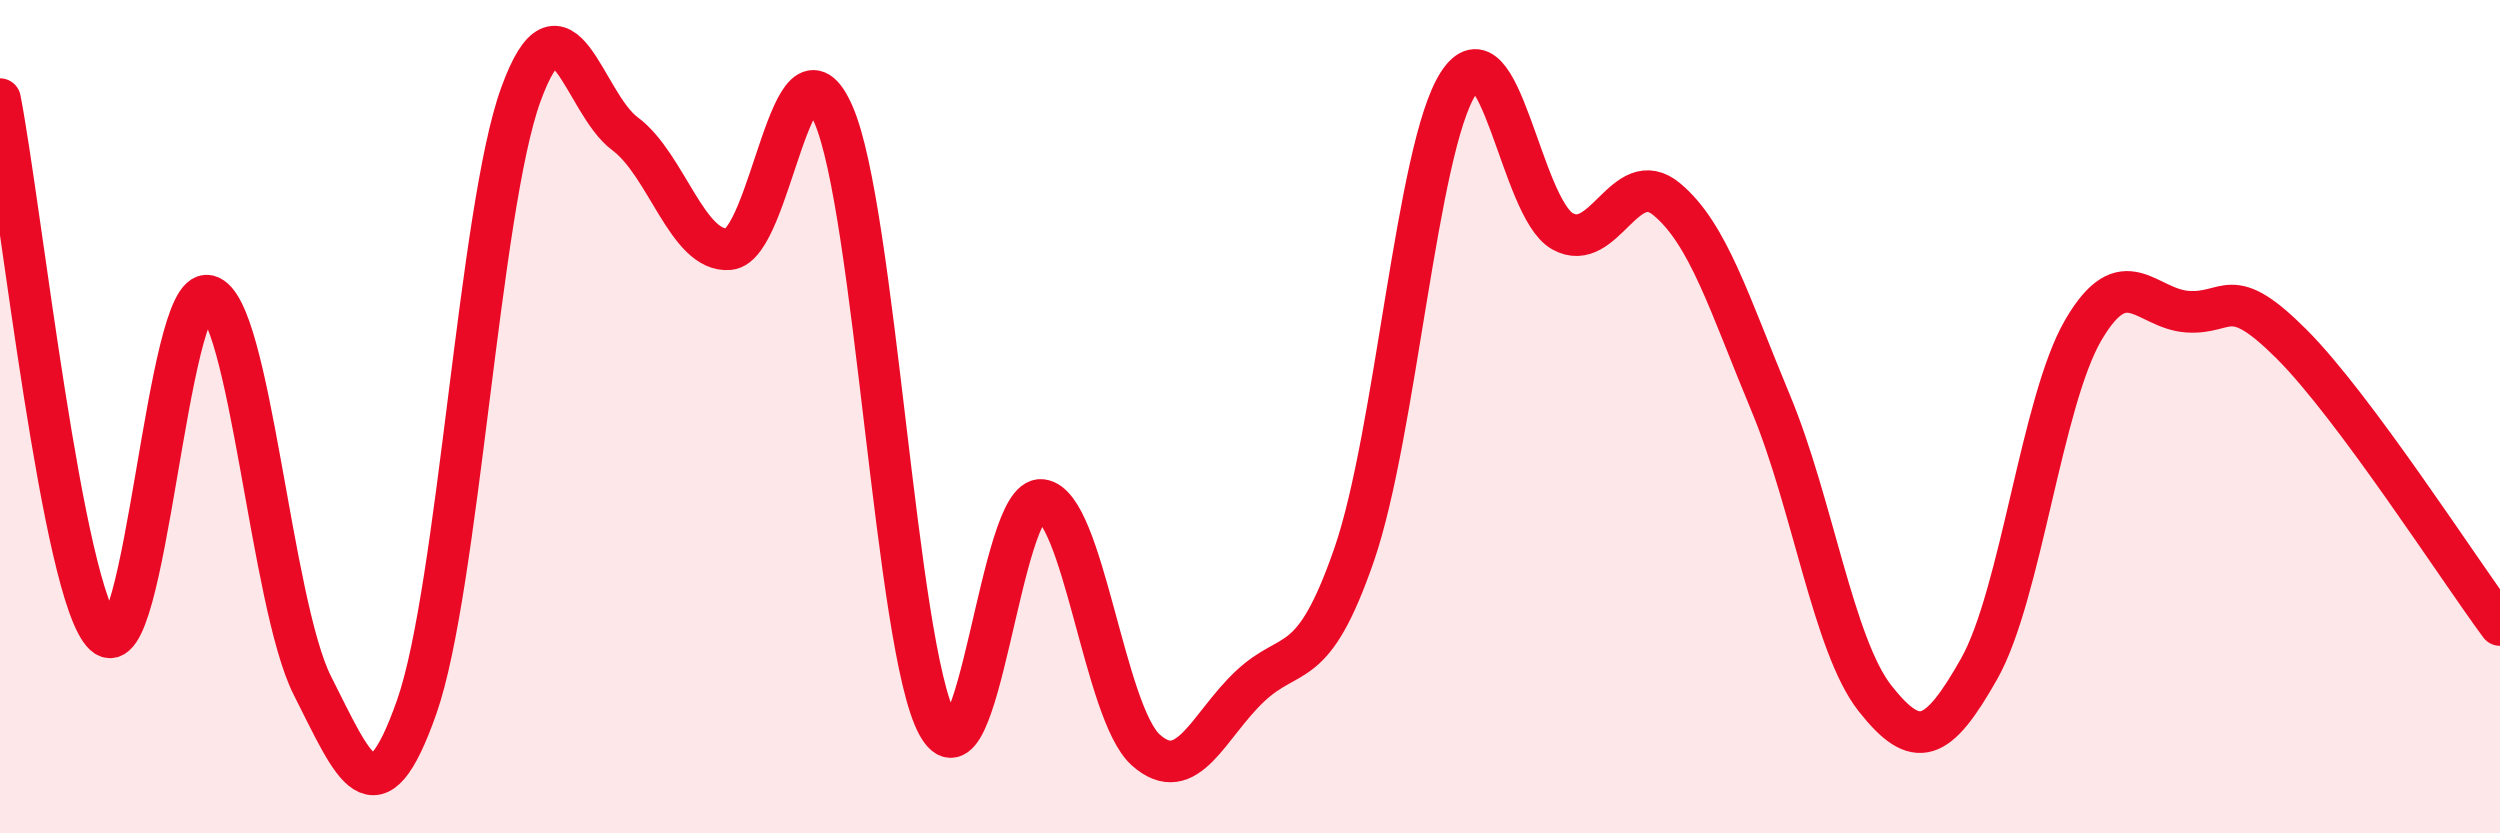
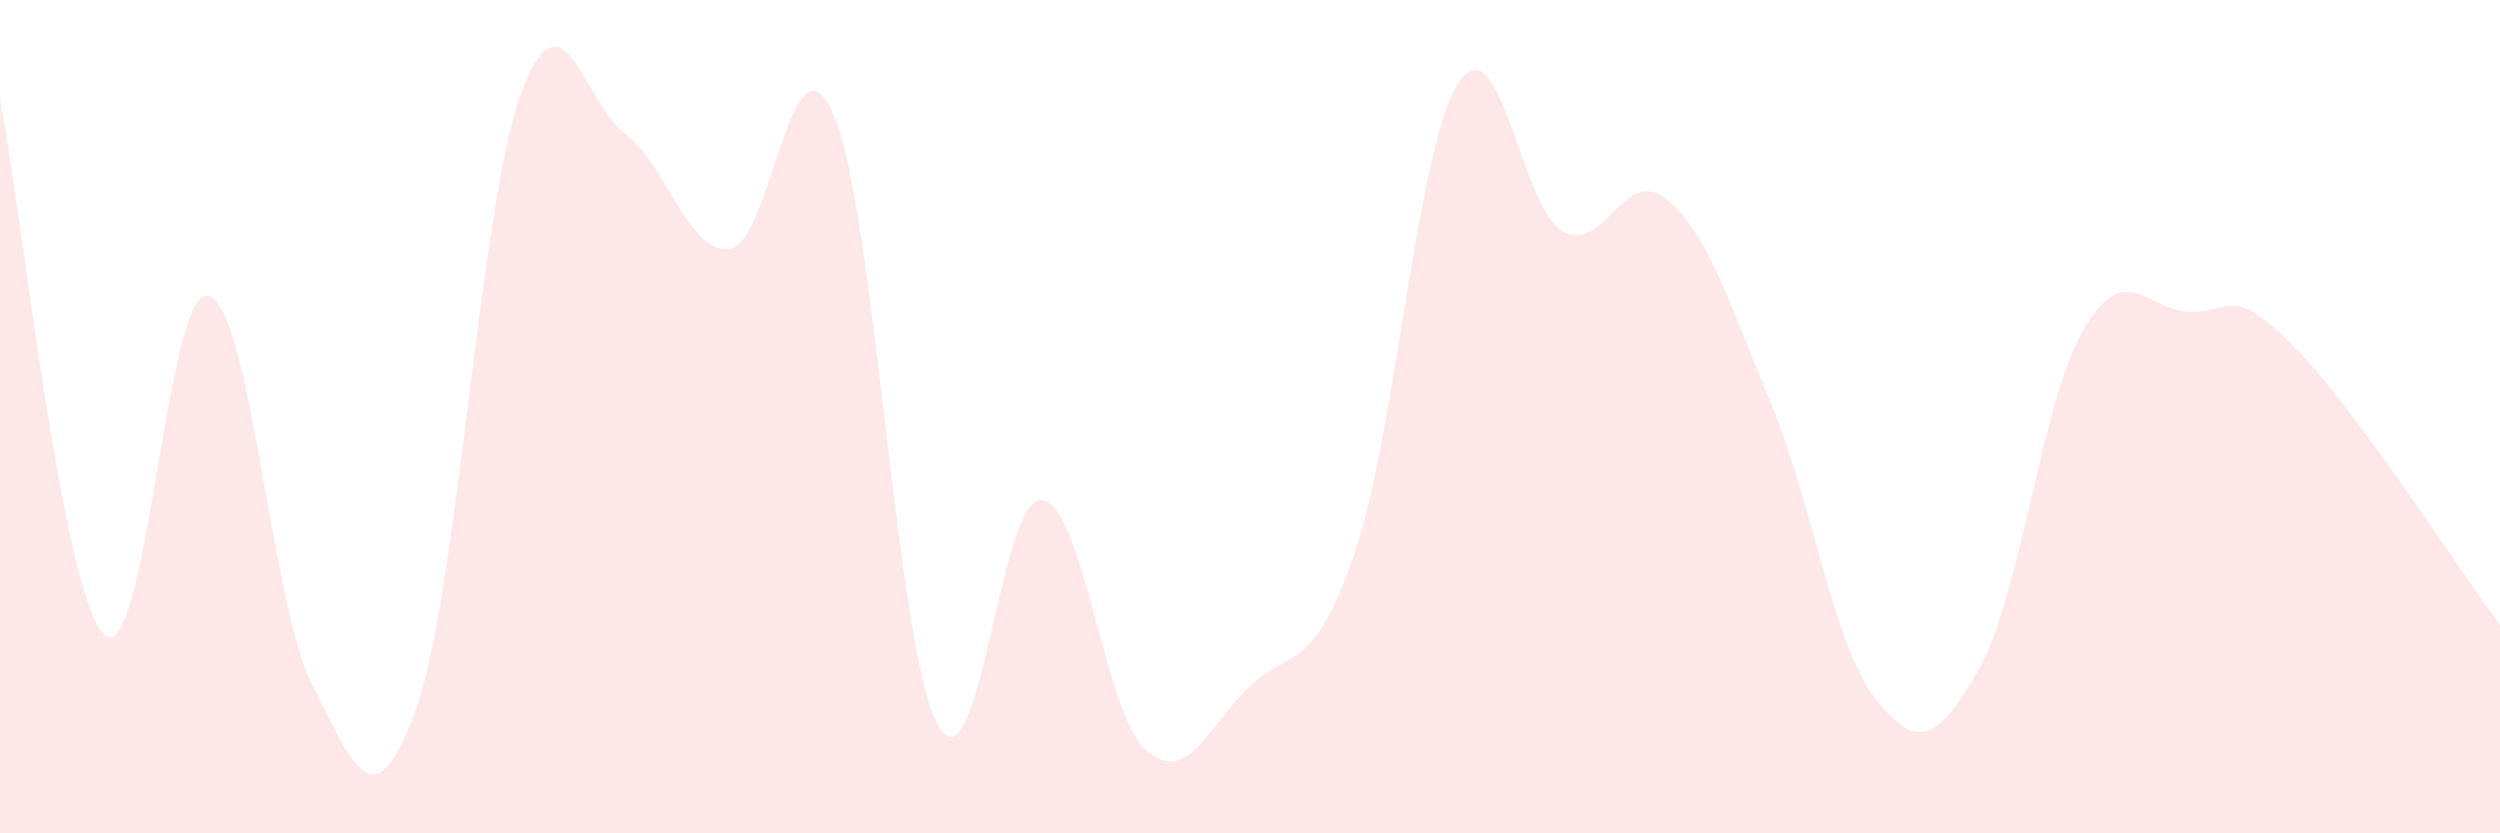
<svg xmlns="http://www.w3.org/2000/svg" width="60" height="20" viewBox="0 0 60 20">
  <path d="M 0,2.38 C 0.5,4.95 1.5,14.29 2.5,15.23 C 3.5,16.17 4,6.85 5,7.1 C 6,7.35 6.5,14.49 7.5,16.46 C 8.5,18.43 9,19.81 10,16.97 C 11,14.13 11.5,5.02 12.5,2.27 C 13.5,-0.48 14,2.47 15,3.21 C 16,3.95 16.5,6.07 17.5,5.98 C 18.5,5.89 19,0.46 20,2.74 C 21,5.02 21.5,15.54 22.5,17.39 C 23.5,19.24 24,11.88 25,12 C 26,12.12 26.5,17.11 27.5,18 C 28.5,18.89 29,17.41 30,16.47 C 31,15.53 31.5,16.2 32.5,13.31 C 33.5,10.42 34,3.55 35,2 C 36,0.45 36.5,4.99 37.5,5.55 C 38.5,6.11 39,3.95 40,4.78 C 41,5.61 41.5,7.28 42.5,9.68 C 43.5,12.08 44,15.49 45,16.76 C 46,18.03 46.5,17.82 47.5,16.05 C 48.5,14.28 49,9.63 50,7.92 C 51,6.21 51.5,7.41 52.5,7.48 C 53.5,7.55 53.5,6.76 55,8.26 C 56.5,9.76 59,13.65 60,15L60 20L0 20Z" fill="#EB0A25" opacity="0.1" stroke-linecap="round" stroke-linejoin="round" />
-   <path d="M 0,2.38 C 0.5,4.95 1.5,14.29 2.5,15.23 C 3.5,16.17 4,6.85 5,7.1 C 6,7.35 6.5,14.49 7.5,16.46 C 8.5,18.43 9,19.81 10,16.97 C 11,14.13 11.5,5.02 12.5,2.27 C 13.5,-0.48 14,2.47 15,3.21 C 16,3.95 16.5,6.07 17.5,5.98 C 18.5,5.89 19,0.46 20,2.74 C 21,5.02 21.5,15.54 22.5,17.39 C 23.5,19.24 24,11.88 25,12 C 26,12.12 26.5,17.11 27.5,18 C 28.5,18.89 29,17.41 30,16.47 C 31,15.53 31.5,16.2 32.5,13.31 C 33.5,10.42 34,3.55 35,2 C 36,0.45 36.5,4.99 37.5,5.55 C 38.5,6.11 39,3.95 40,4.78 C 41,5.61 41.5,7.28 42.5,9.68 C 43.5,12.08 44,15.49 45,16.76 C 46,18.03 46.5,17.82 47.5,16.05 C 48.5,14.28 49,9.63 50,7.92 C 51,6.21 51.5,7.41 52.5,7.48 C 53.5,7.55 53.5,6.76 55,8.26 C 56.5,9.76 59,13.65 60,15" stroke="#EB0A25" stroke-width="1" fill="none" stroke-linecap="round" stroke-linejoin="round" />
</svg>